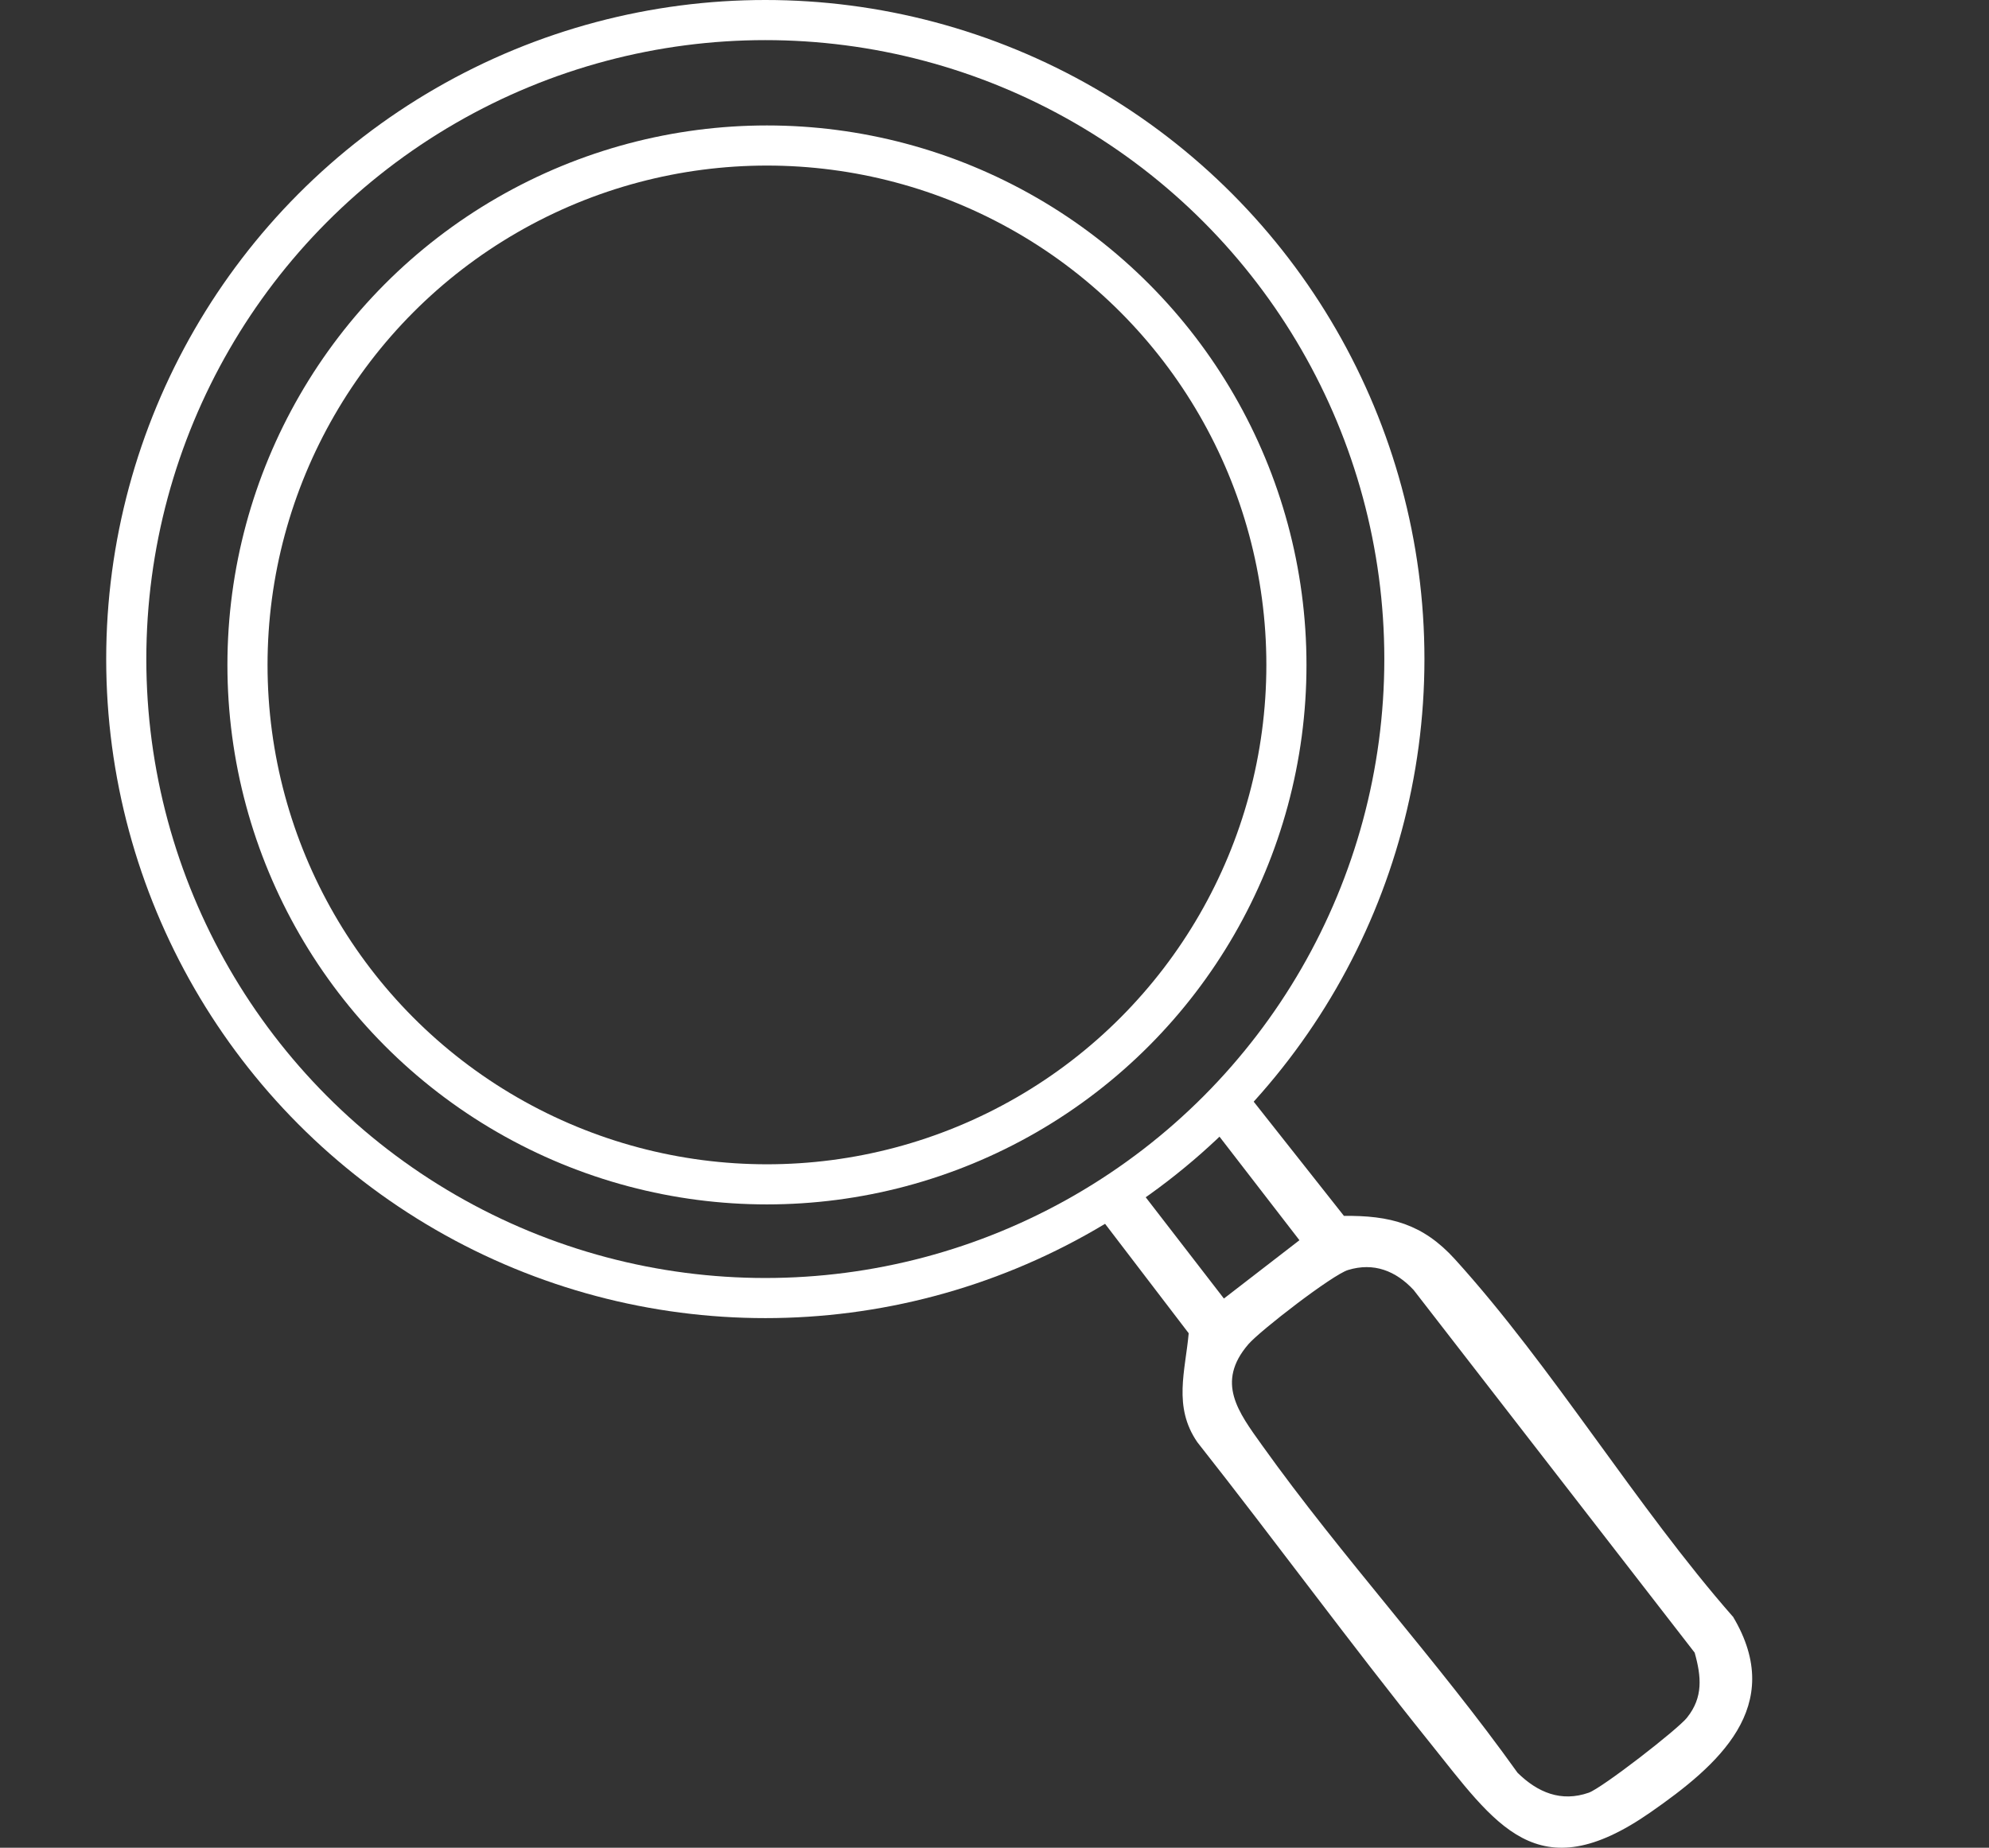
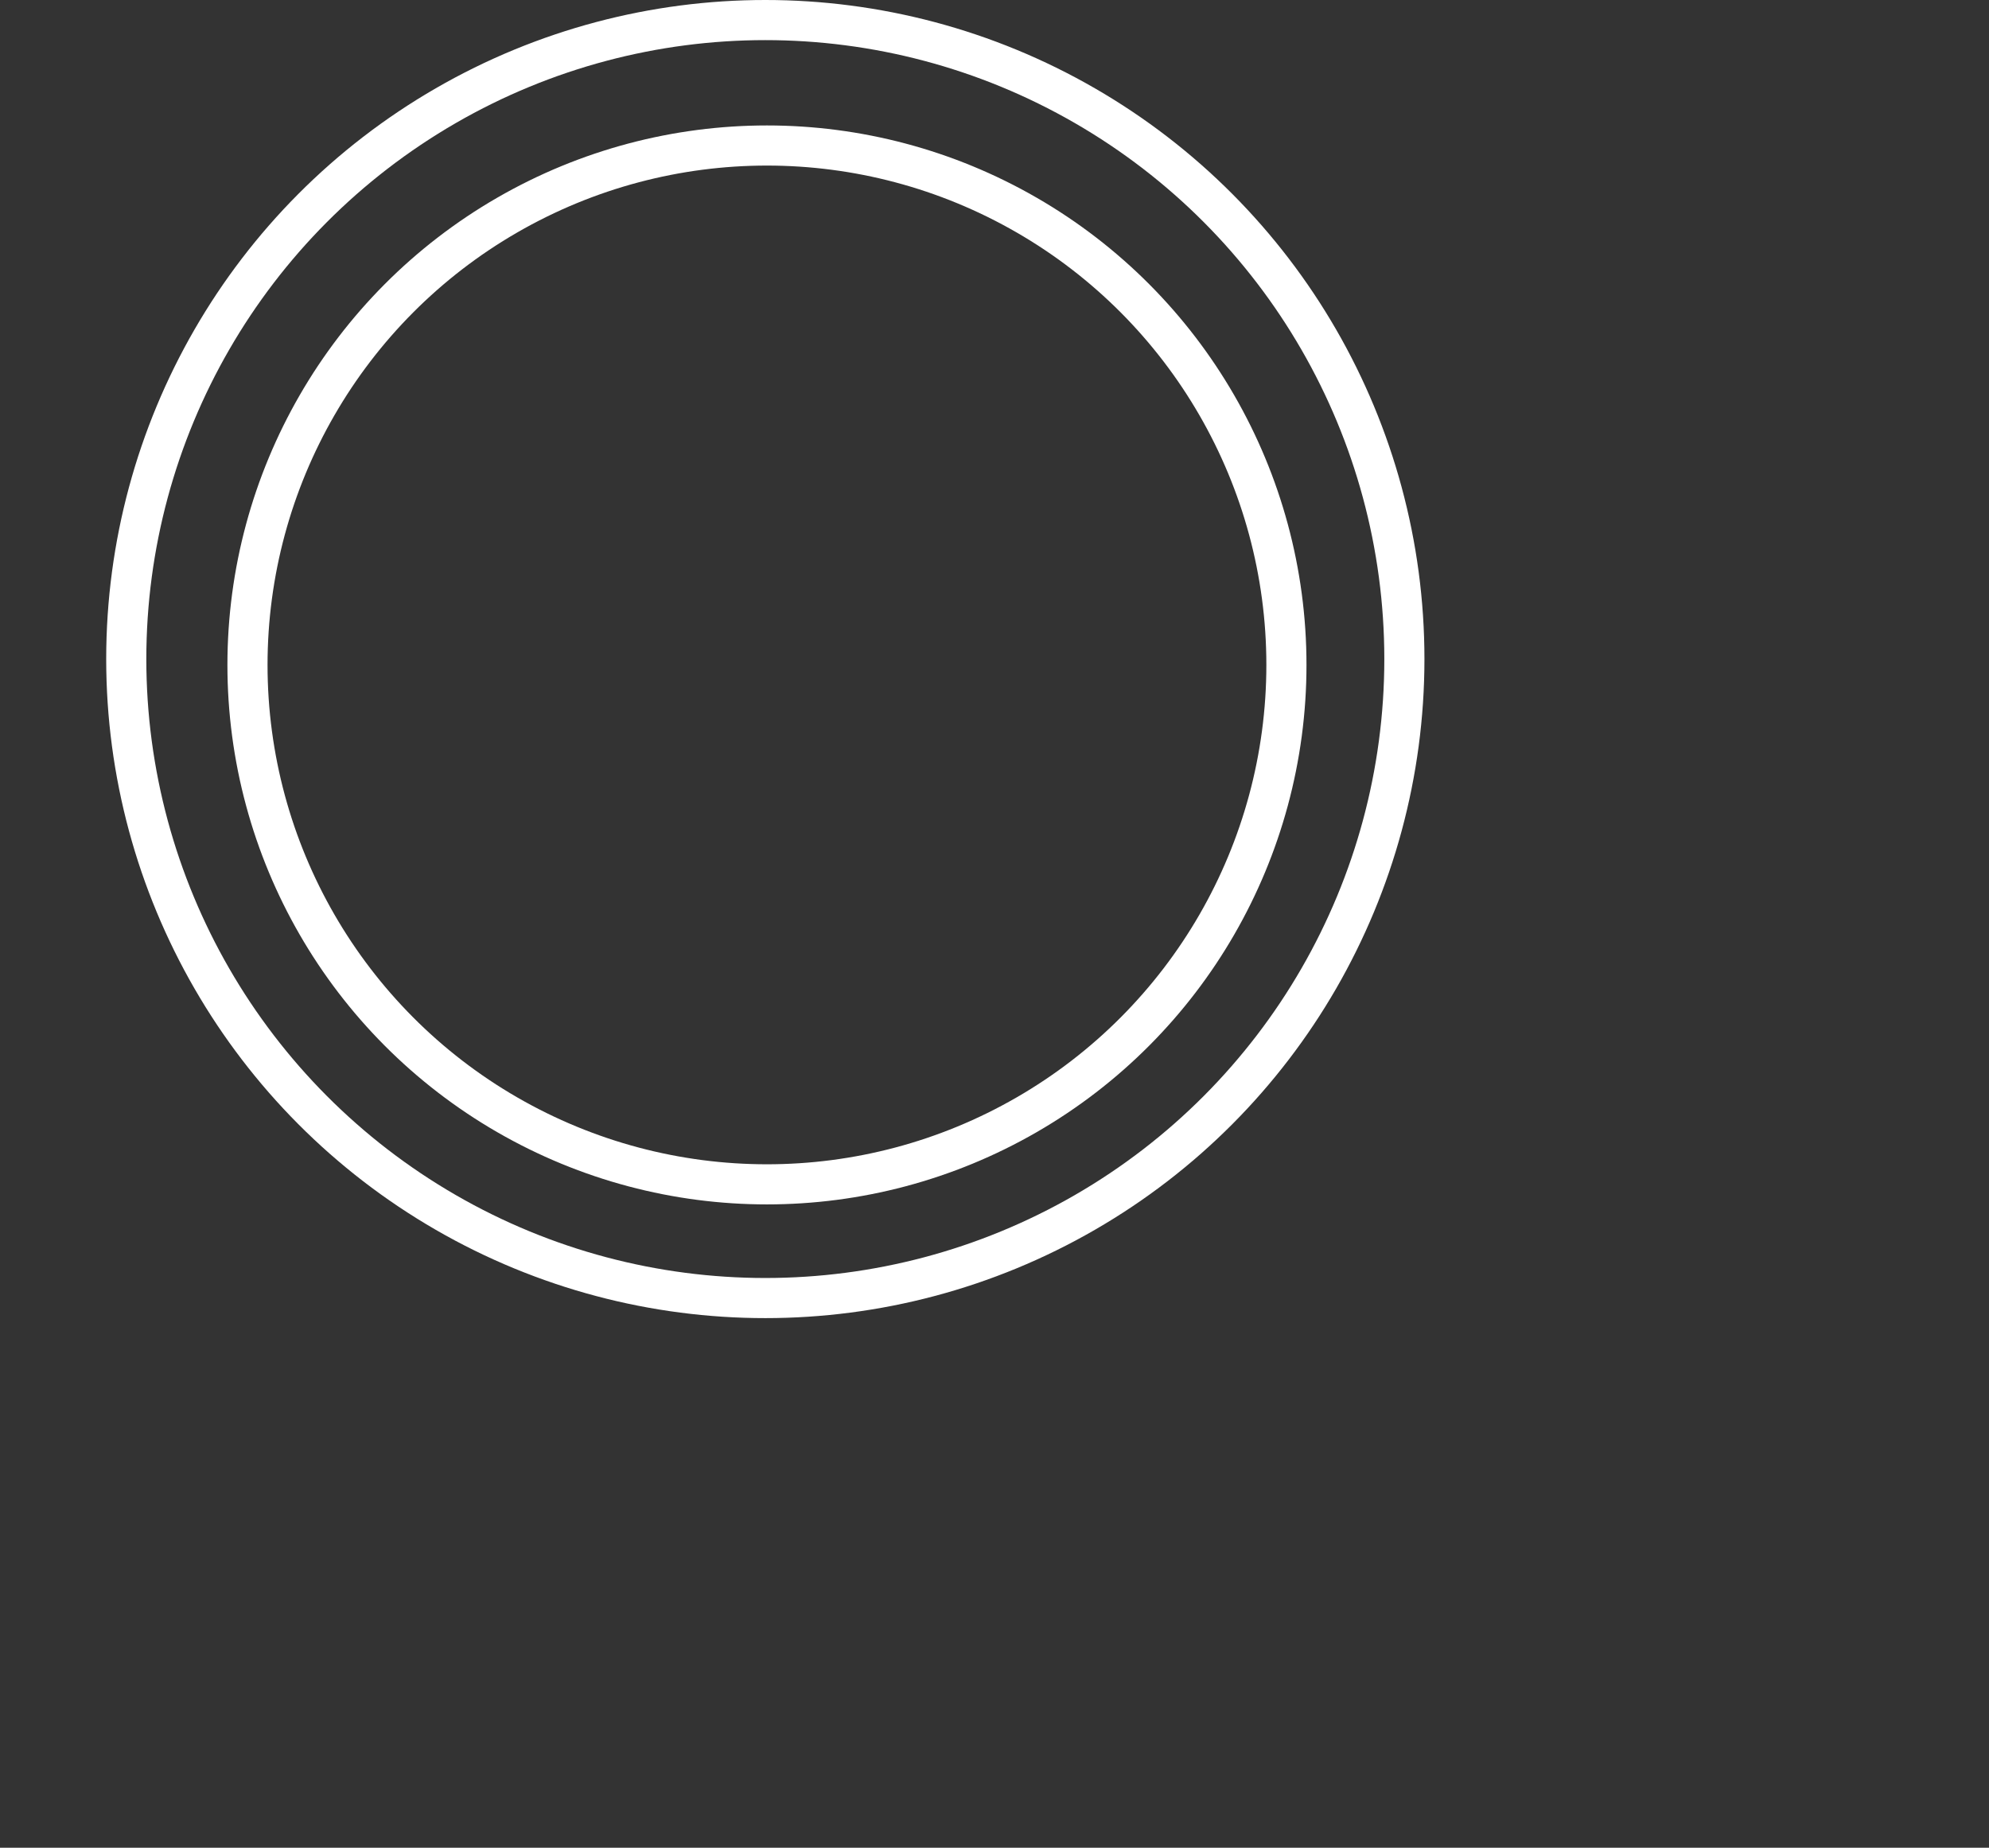
<svg xmlns="http://www.w3.org/2000/svg" id="Livello_1" data-name="Livello 1" viewBox="0 0 941.87 875.06">
  <rect x="0" y="0" width="941.87" height="875.06" fill="#333333" stroke="none" />
-   <path d="M820.29,766.04c-46.04-52.49-85.25-118.13-131.7-169.36-15.13-16.68-30.55-20.63-52.42-20.35l-43.45-54.99c-5.33,5.03-10.92,9.81-16.61,14.38l39.93,51.72-36.56,28.23-41.04-53.16c-6.45,3.82-13.14,7.24-20.01,9.88l44.98,58.87c-1.58,18.05-7.49,34.82,3.99,51.46,36.95,46.85,72.25,95.17,109.62,141.67,31.77,39.53,50.84,70.68,104.24,33.51,31.92-22.22,64.04-49.84,39.04-91.86h0ZM799.34,813.69c-4.56,5.75-40.47,33.55-46.82,35.77-13.36,4.67-24.67-.13-34.29-9.59-38-53.27-82.99-101.92-120.98-155.09-11.23-15.72-22.31-30.05-6.5-48.47,5.62-6.54,39.95-33.03,47.41-35.32,12.43-3.81,23.05.37,31.64,9.61l133.14,171.83c3.25,11.53,4.16,21.45-3.61,31.25h0Z" style="fill: #fff; stroke: #fff; stroke-miterlimit: 10;" />
  <circle cx="362.41" cy="312.12" r="302.62" style="fill: none; stroke: #fff; stroke-miterlimit: 10; stroke-width: 19px;" />
  <circle cx="363.18" cy="314.9" r="245.99" style="fill: none; stroke: #fff; stroke-miterlimit: 10; stroke-width: 19px;" />
</svg>